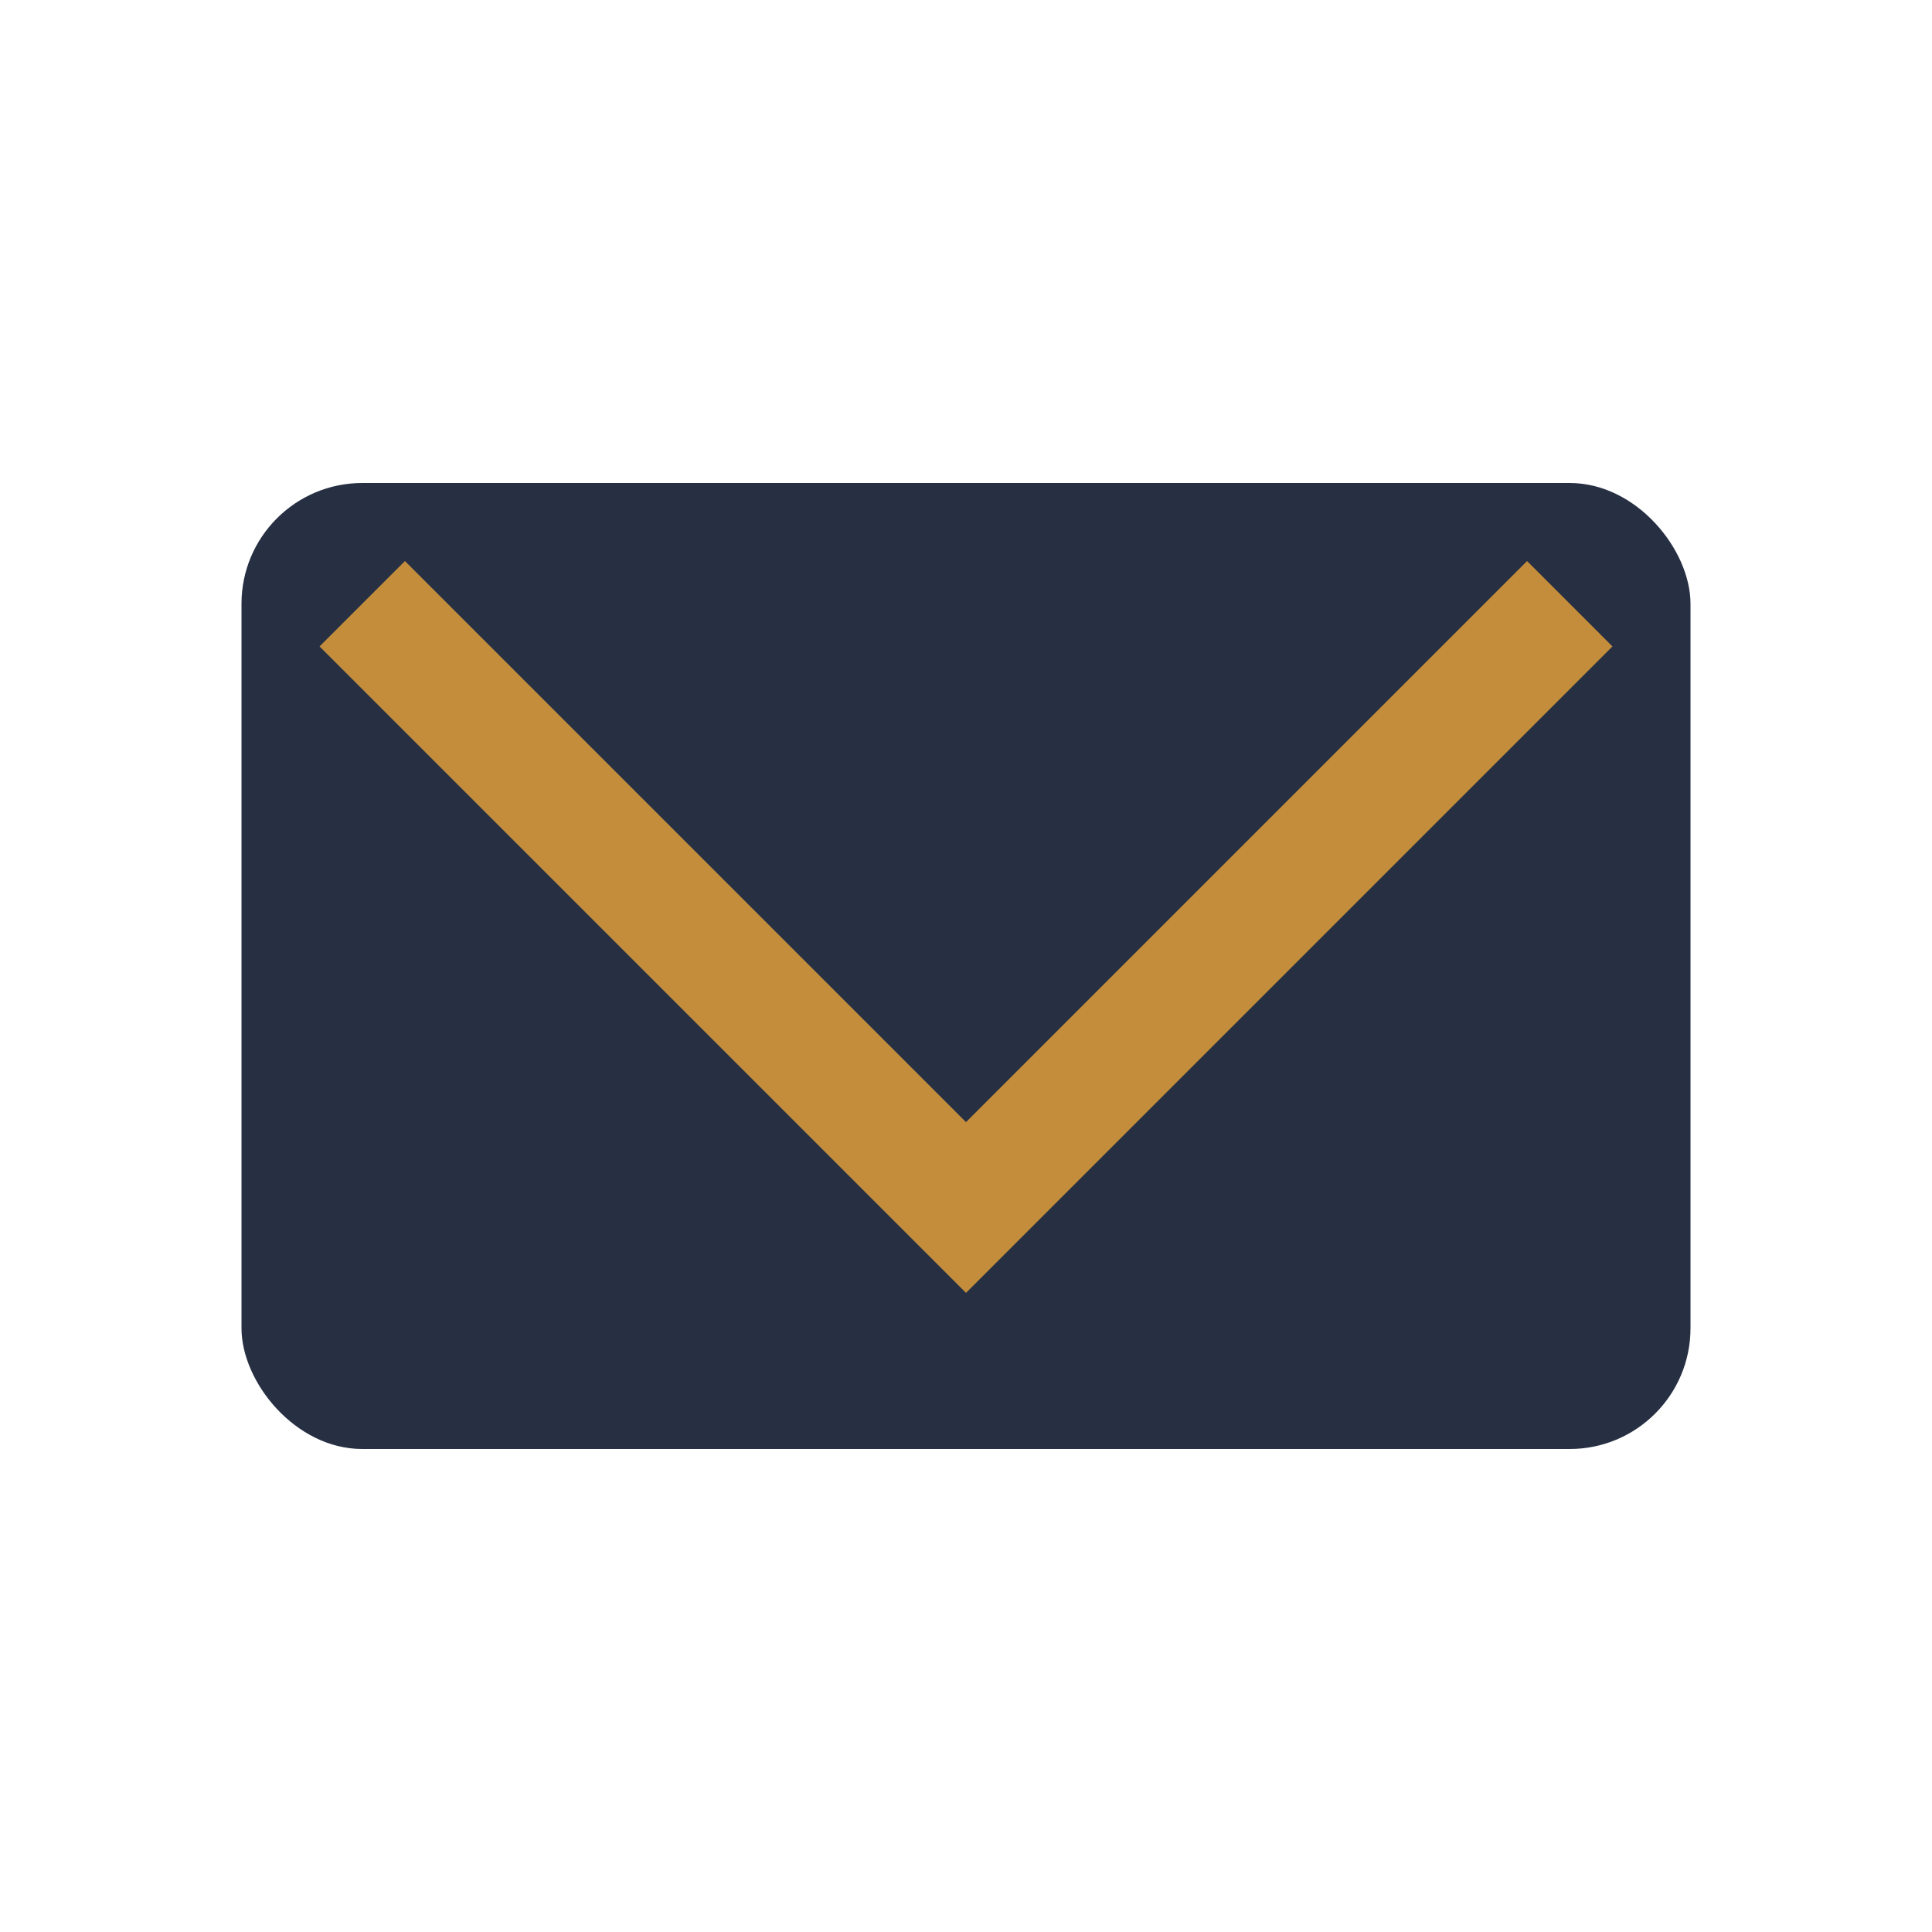
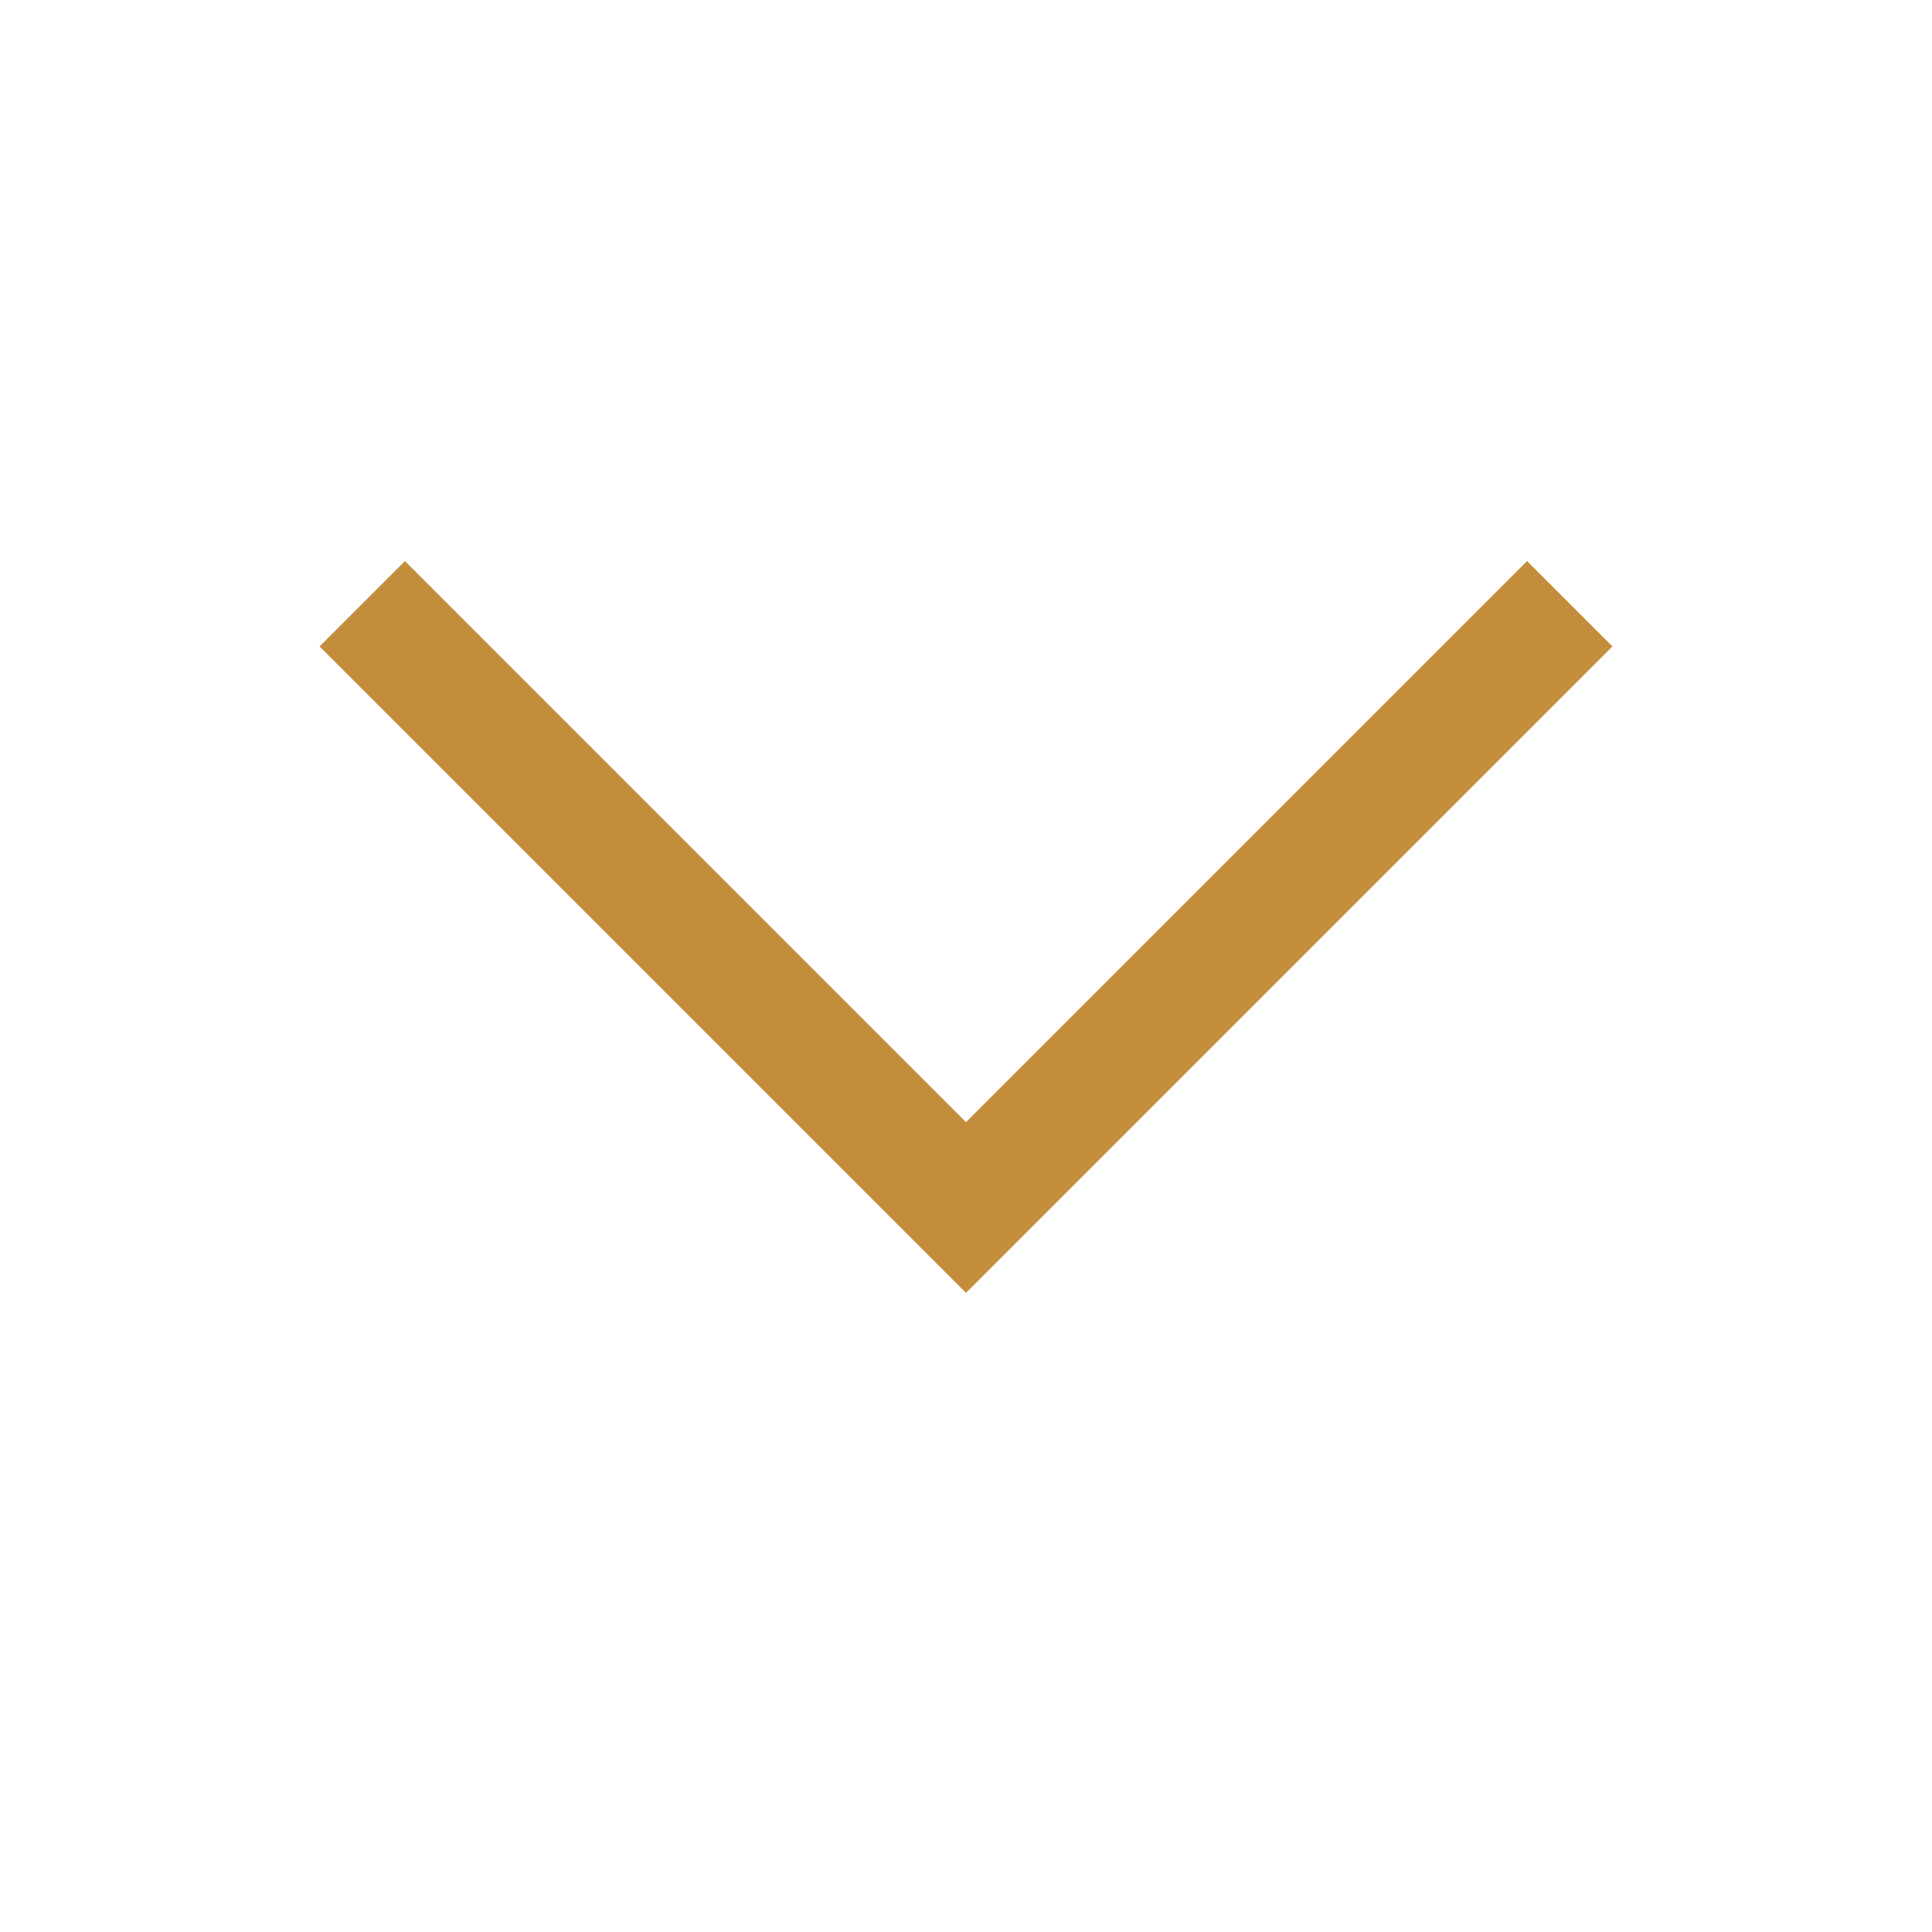
<svg xmlns="http://www.w3.org/2000/svg" width="32" height="32" viewBox="0 0 32 32">
-   <rect x="4" y="8" width="24" height="16" rx="2" fill="#273043" />
  <polyline fill="none" stroke="#C48D3C" stroke-width="2" points="6,10 16,20 26,10" />
</svg>